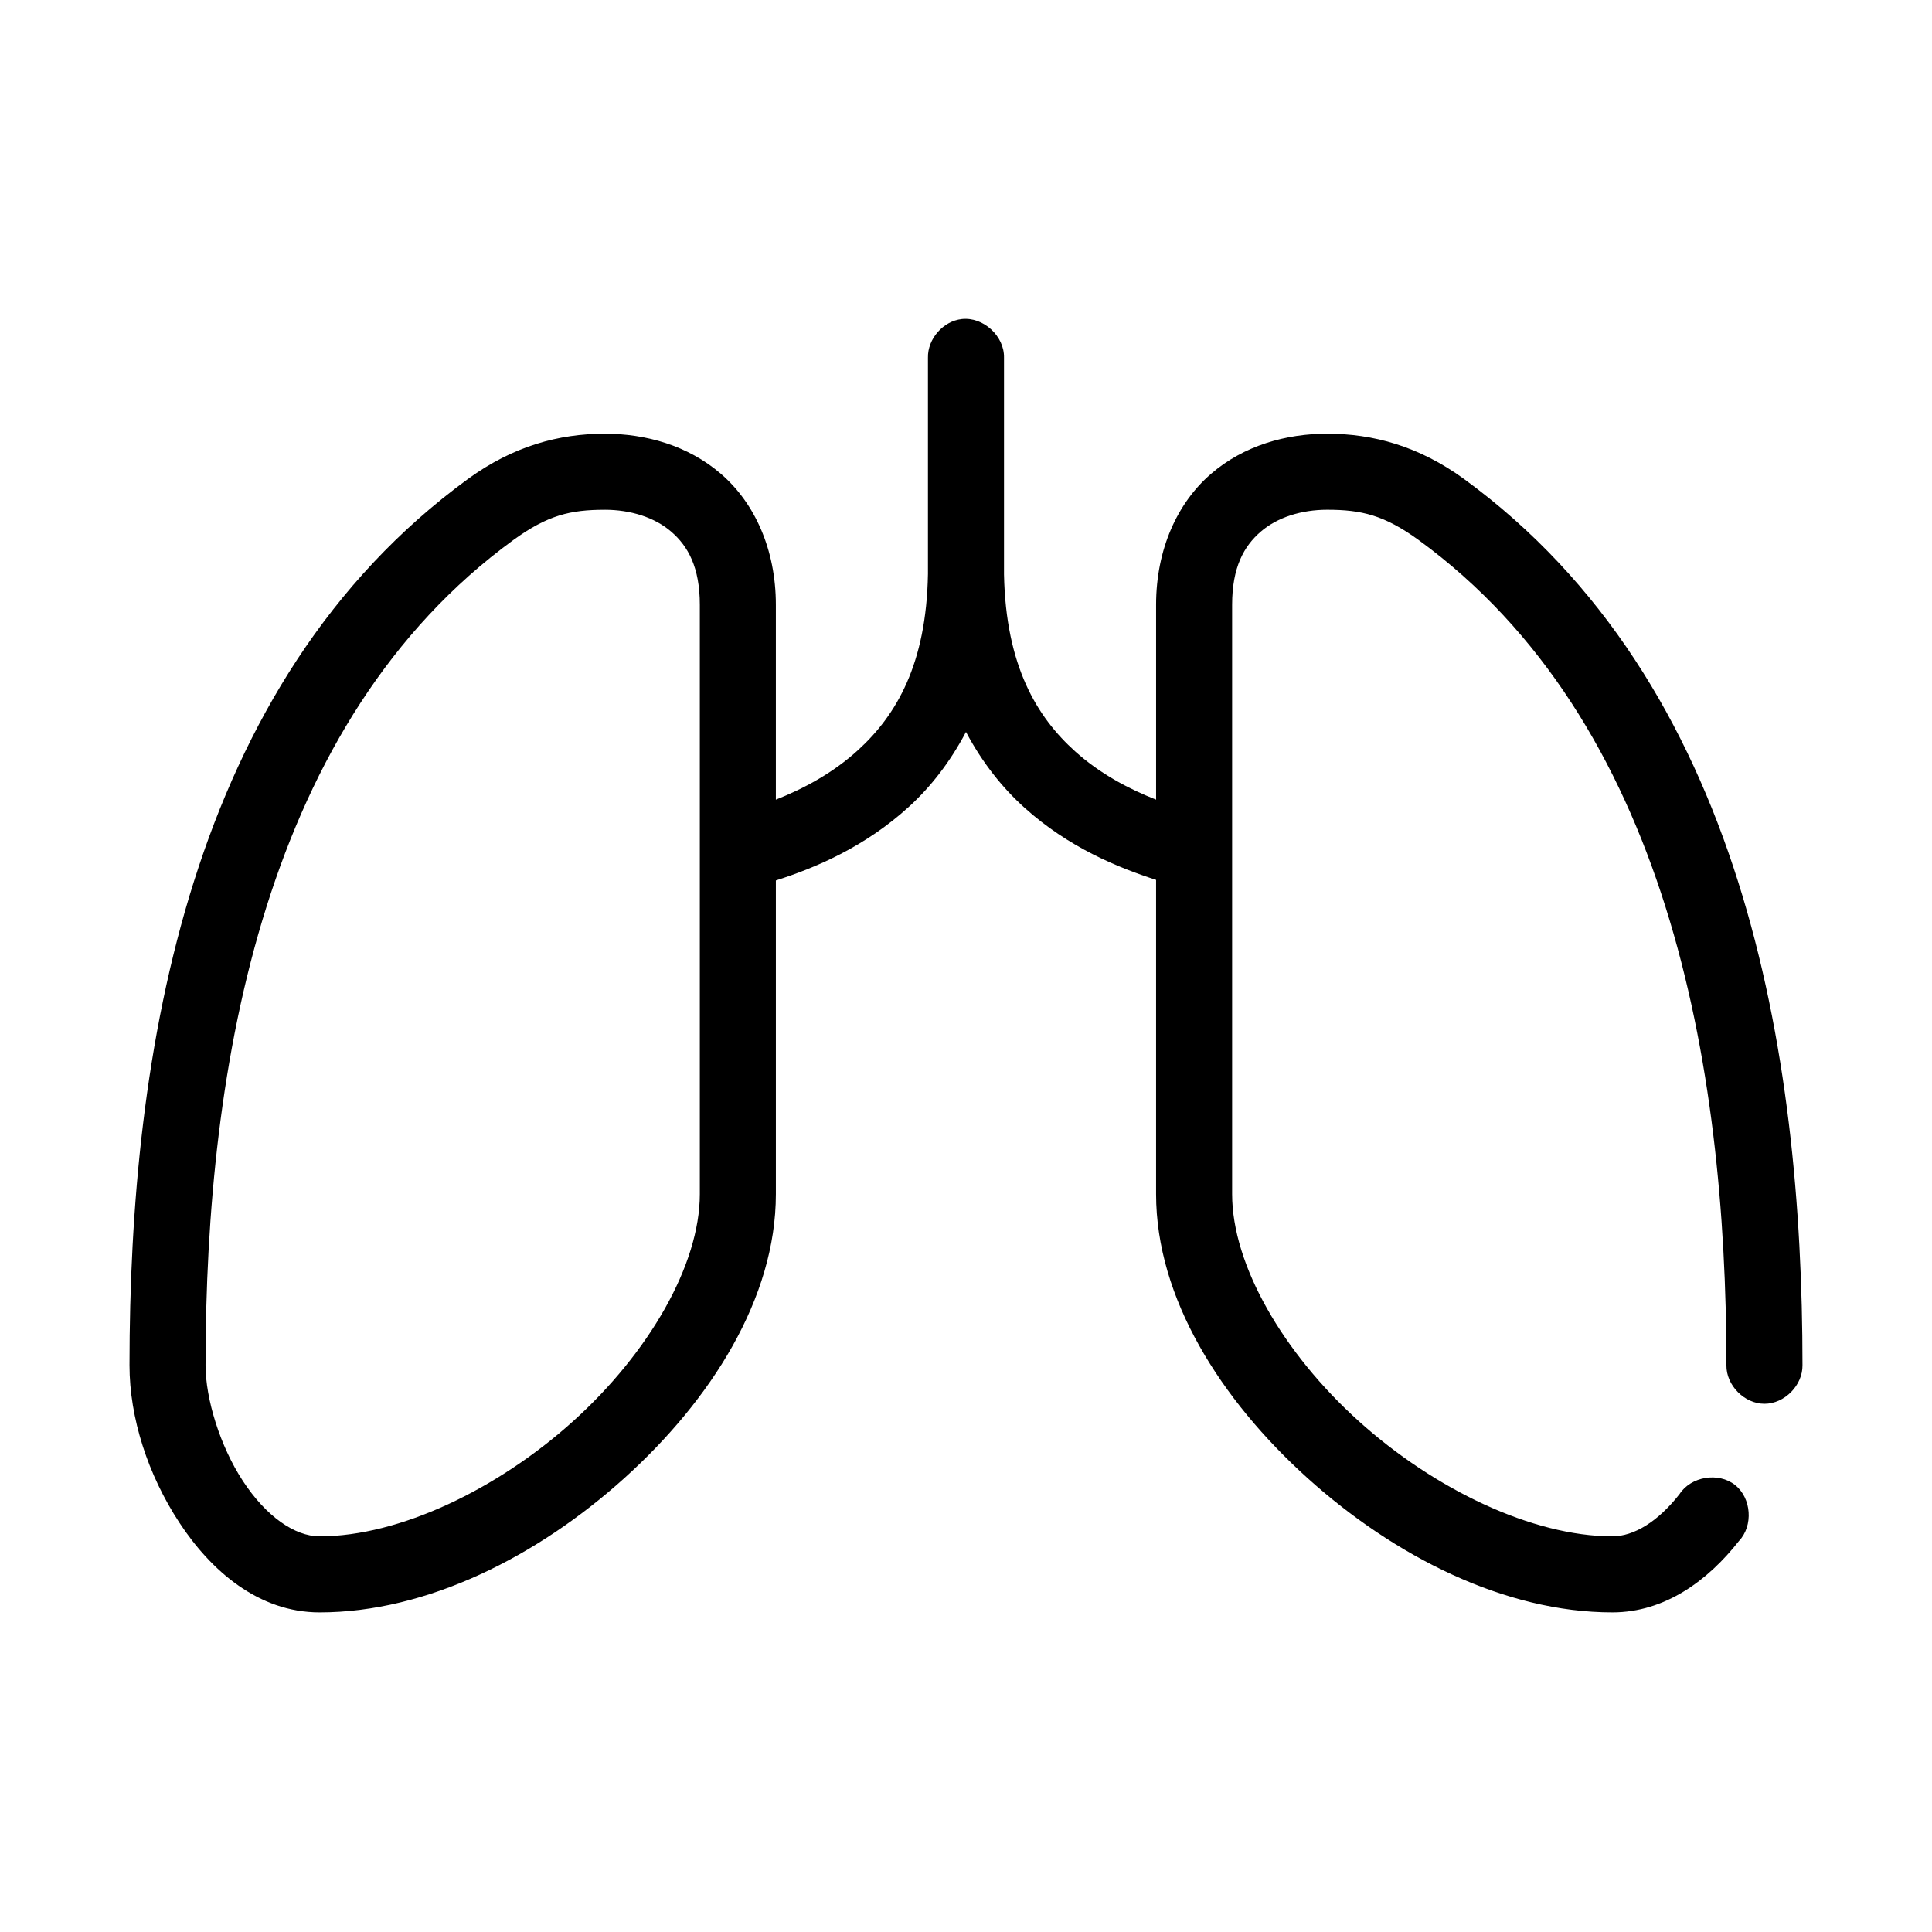
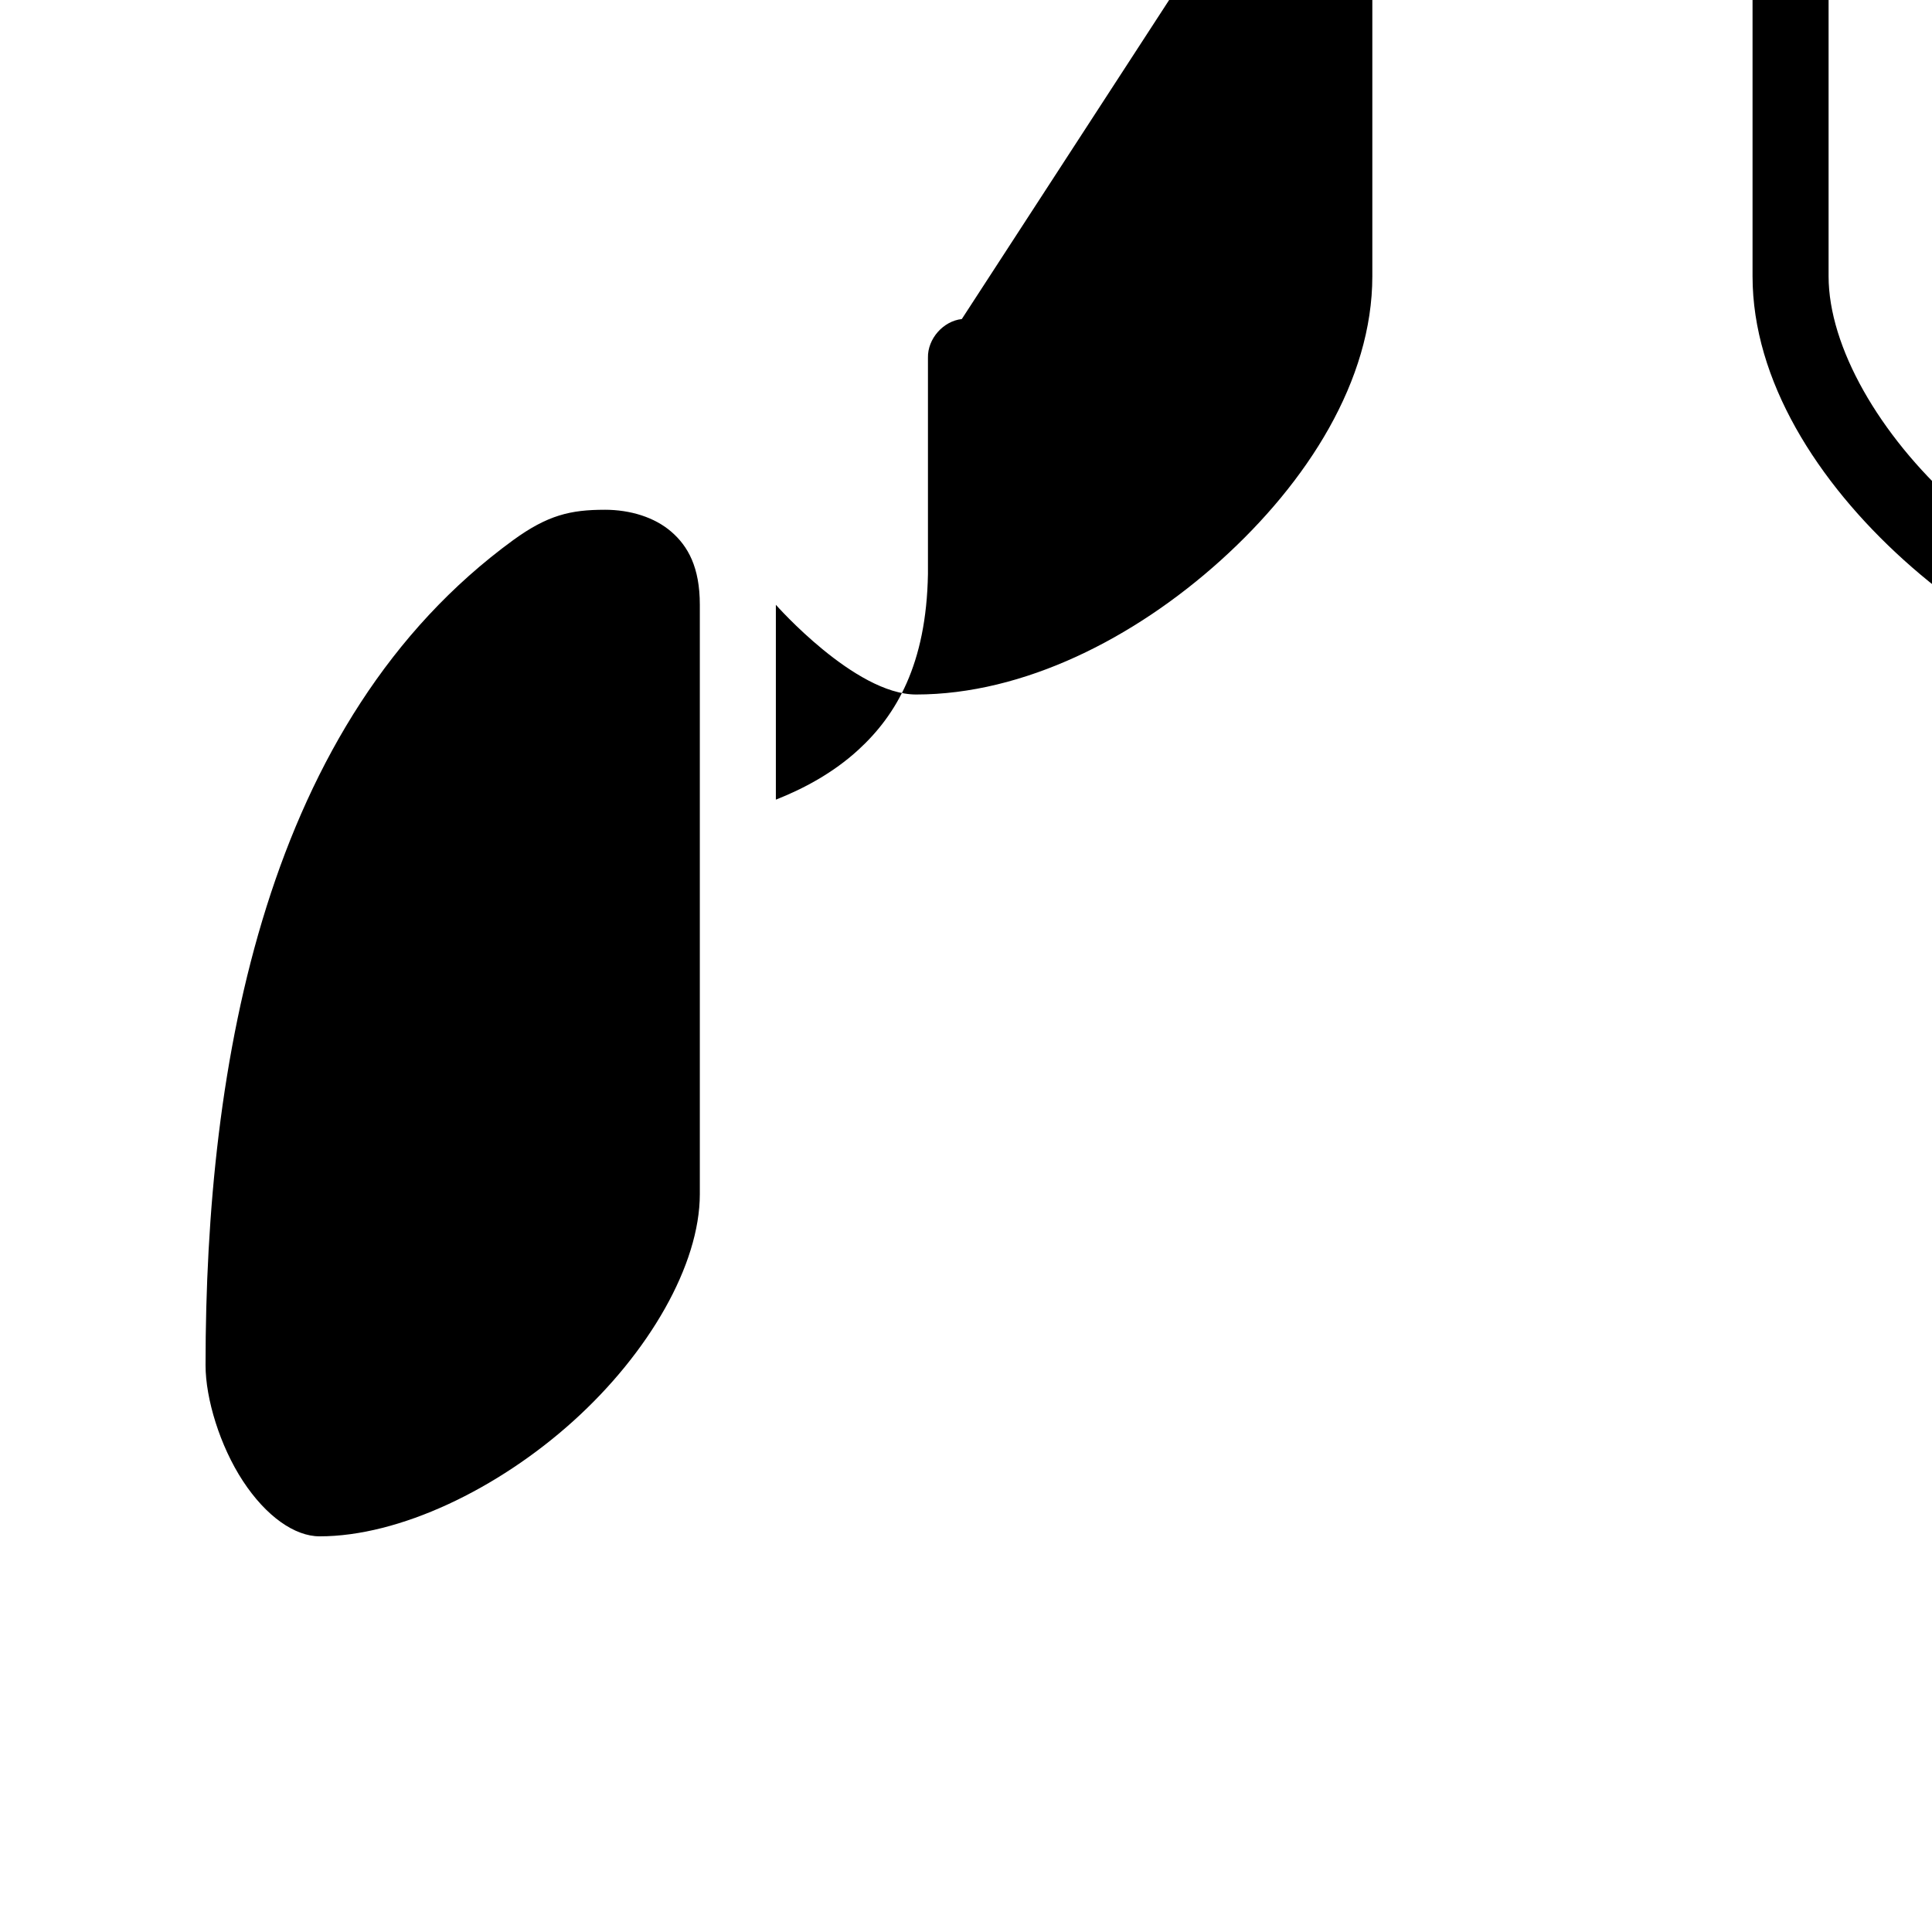
<svg xmlns="http://www.w3.org/2000/svg" fill="#000000" width="800px" height="800px" version="1.1" viewBox="144 144 512 512">
-   <path d="m398.89 228.55c-4.949 0.543-9.078 5.254-8.973 10.234 0 0-0.02 56.941 0 57.309-0.414 24.039-8.453 37.453-18.422 46.602-6.715 6.164-14.555 10.328-21.883 13.223v-51.641c0-14.754-5.676-27.012-14.484-34.637-8.809-7.625-20.043-10.703-30.859-10.703-12.164 0-24.285 3.305-36.211 11.965-74.059 54.008-89.738 152.02-89.738 234.9 0 13.992 4.894 29.035 13.223 41.723s20.945 23.773 37.156 23.773c28.516 0 57.812-14.871 80.766-35.582 22.957-20.711 40.145-47.652 40.148-75.254v-83.129c10.219-3.269 23.547-8.777 35.426-19.68 5.695-5.227 10.785-11.773 14.957-19.68 4.332 8.164 9.672 14.84 15.586 20.152 11.715 10.52 24.762 15.816 34.793 19.051v83.285c0.004 27.605 17.191 54.547 40.148 75.258 22.957 20.707 52.25 35.578 80.766 35.578 14.043 0 25.445-8.586 33.535-18.895 3.867-4.043 3.356-11.406-1.035-14.875-4.391-3.465-11.672-2.258-14.707 2.441-5.699 7.262-12.047 11.176-17.793 11.176-21.156 0-47.184-12.461-67.227-30.543-20.043-18.082-33.531-41.398-33.535-60.141v-156.18c0-9.953 3.133-15.535 7.559-19.363 4.426-3.836 10.848-5.828 17.633-5.828 9.078 0 15.137 1.418 24.246 8.031 65.672 47.891 81.555 138.4 81.555 218.68-0.074 5.324 4.754 10.219 10.078 10.219 5.324 0 10.152-4.894 10.078-10.219-0.004-82.879-15.688-180.89-89.746-234.9-11.926-8.66-24.047-11.965-36.211-11.965-10.816 0-22.051 3.078-30.859 10.703-8.809 7.625-14.484 19.883-14.484 34.637v51.641c-7.164-2.812-14.793-6.809-21.41-12.75-10.16-9.125-18.402-22.629-18.895-46.918 0.02-0.367 0-57.465 0-57.465 0.125-5.719-5.496-10.863-11.18-10.234zm-94.621 50.539c6.785 0 13.207 1.992 17.633 5.824 4.43 3.832 7.559 9.41 7.559 19.363v156.18c-0.004 18.742-13.492 42.059-33.535 60.141-20.043 18.086-46.066 30.547-67.227 30.547-6.629 0-14.195-5.328-20.309-14.641s-9.918-21.848-9.918-30.703c0-80.281 15.879-170.79 81.551-218.68 9.109-6.613 15.168-8.027 24.246-8.027z" />
+   <path d="m398.89 228.55c-4.949 0.543-9.078 5.254-8.973 10.234 0 0-0.02 56.941 0 57.309-0.414 24.039-8.453 37.453-18.422 46.602-6.715 6.164-14.555 10.328-21.883 13.223v-51.641s20.945 23.773 37.156 23.773c28.516 0 57.812-14.871 80.766-35.582 22.957-20.711 40.145-47.652 40.148-75.254v-83.129c10.219-3.269 23.547-8.777 35.426-19.68 5.695-5.227 10.785-11.773 14.957-19.68 4.332 8.164 9.672 14.84 15.586 20.152 11.715 10.52 24.762 15.816 34.793 19.051v83.285c0.004 27.605 17.191 54.547 40.148 75.258 22.957 20.707 52.25 35.578 80.766 35.578 14.043 0 25.445-8.586 33.535-18.895 3.867-4.043 3.356-11.406-1.035-14.875-4.391-3.465-11.672-2.258-14.707 2.441-5.699 7.262-12.047 11.176-17.793 11.176-21.156 0-47.184-12.461-67.227-30.543-20.043-18.082-33.531-41.398-33.535-60.141v-156.18c0-9.953 3.133-15.535 7.559-19.363 4.426-3.836 10.848-5.828 17.633-5.828 9.078 0 15.137 1.418 24.246 8.031 65.672 47.891 81.555 138.4 81.555 218.68-0.074 5.324 4.754 10.219 10.078 10.219 5.324 0 10.152-4.894 10.078-10.219-0.004-82.879-15.688-180.89-89.746-234.9-11.926-8.66-24.047-11.965-36.211-11.965-10.816 0-22.051 3.078-30.859 10.703-8.809 7.625-14.484 19.883-14.484 34.637v51.641c-7.164-2.812-14.793-6.809-21.41-12.75-10.16-9.125-18.402-22.629-18.895-46.918 0.02-0.367 0-57.465 0-57.465 0.125-5.719-5.496-10.863-11.18-10.234zm-94.621 50.539c6.785 0 13.207 1.992 17.633 5.824 4.43 3.832 7.559 9.41 7.559 19.363v156.18c-0.004 18.742-13.492 42.059-33.535 60.141-20.043 18.086-46.066 30.547-67.227 30.547-6.629 0-14.195-5.328-20.309-14.641s-9.918-21.848-9.918-30.703c0-80.281 15.879-170.79 81.551-218.68 9.109-6.613 15.168-8.027 24.246-8.027z" />
</svg>